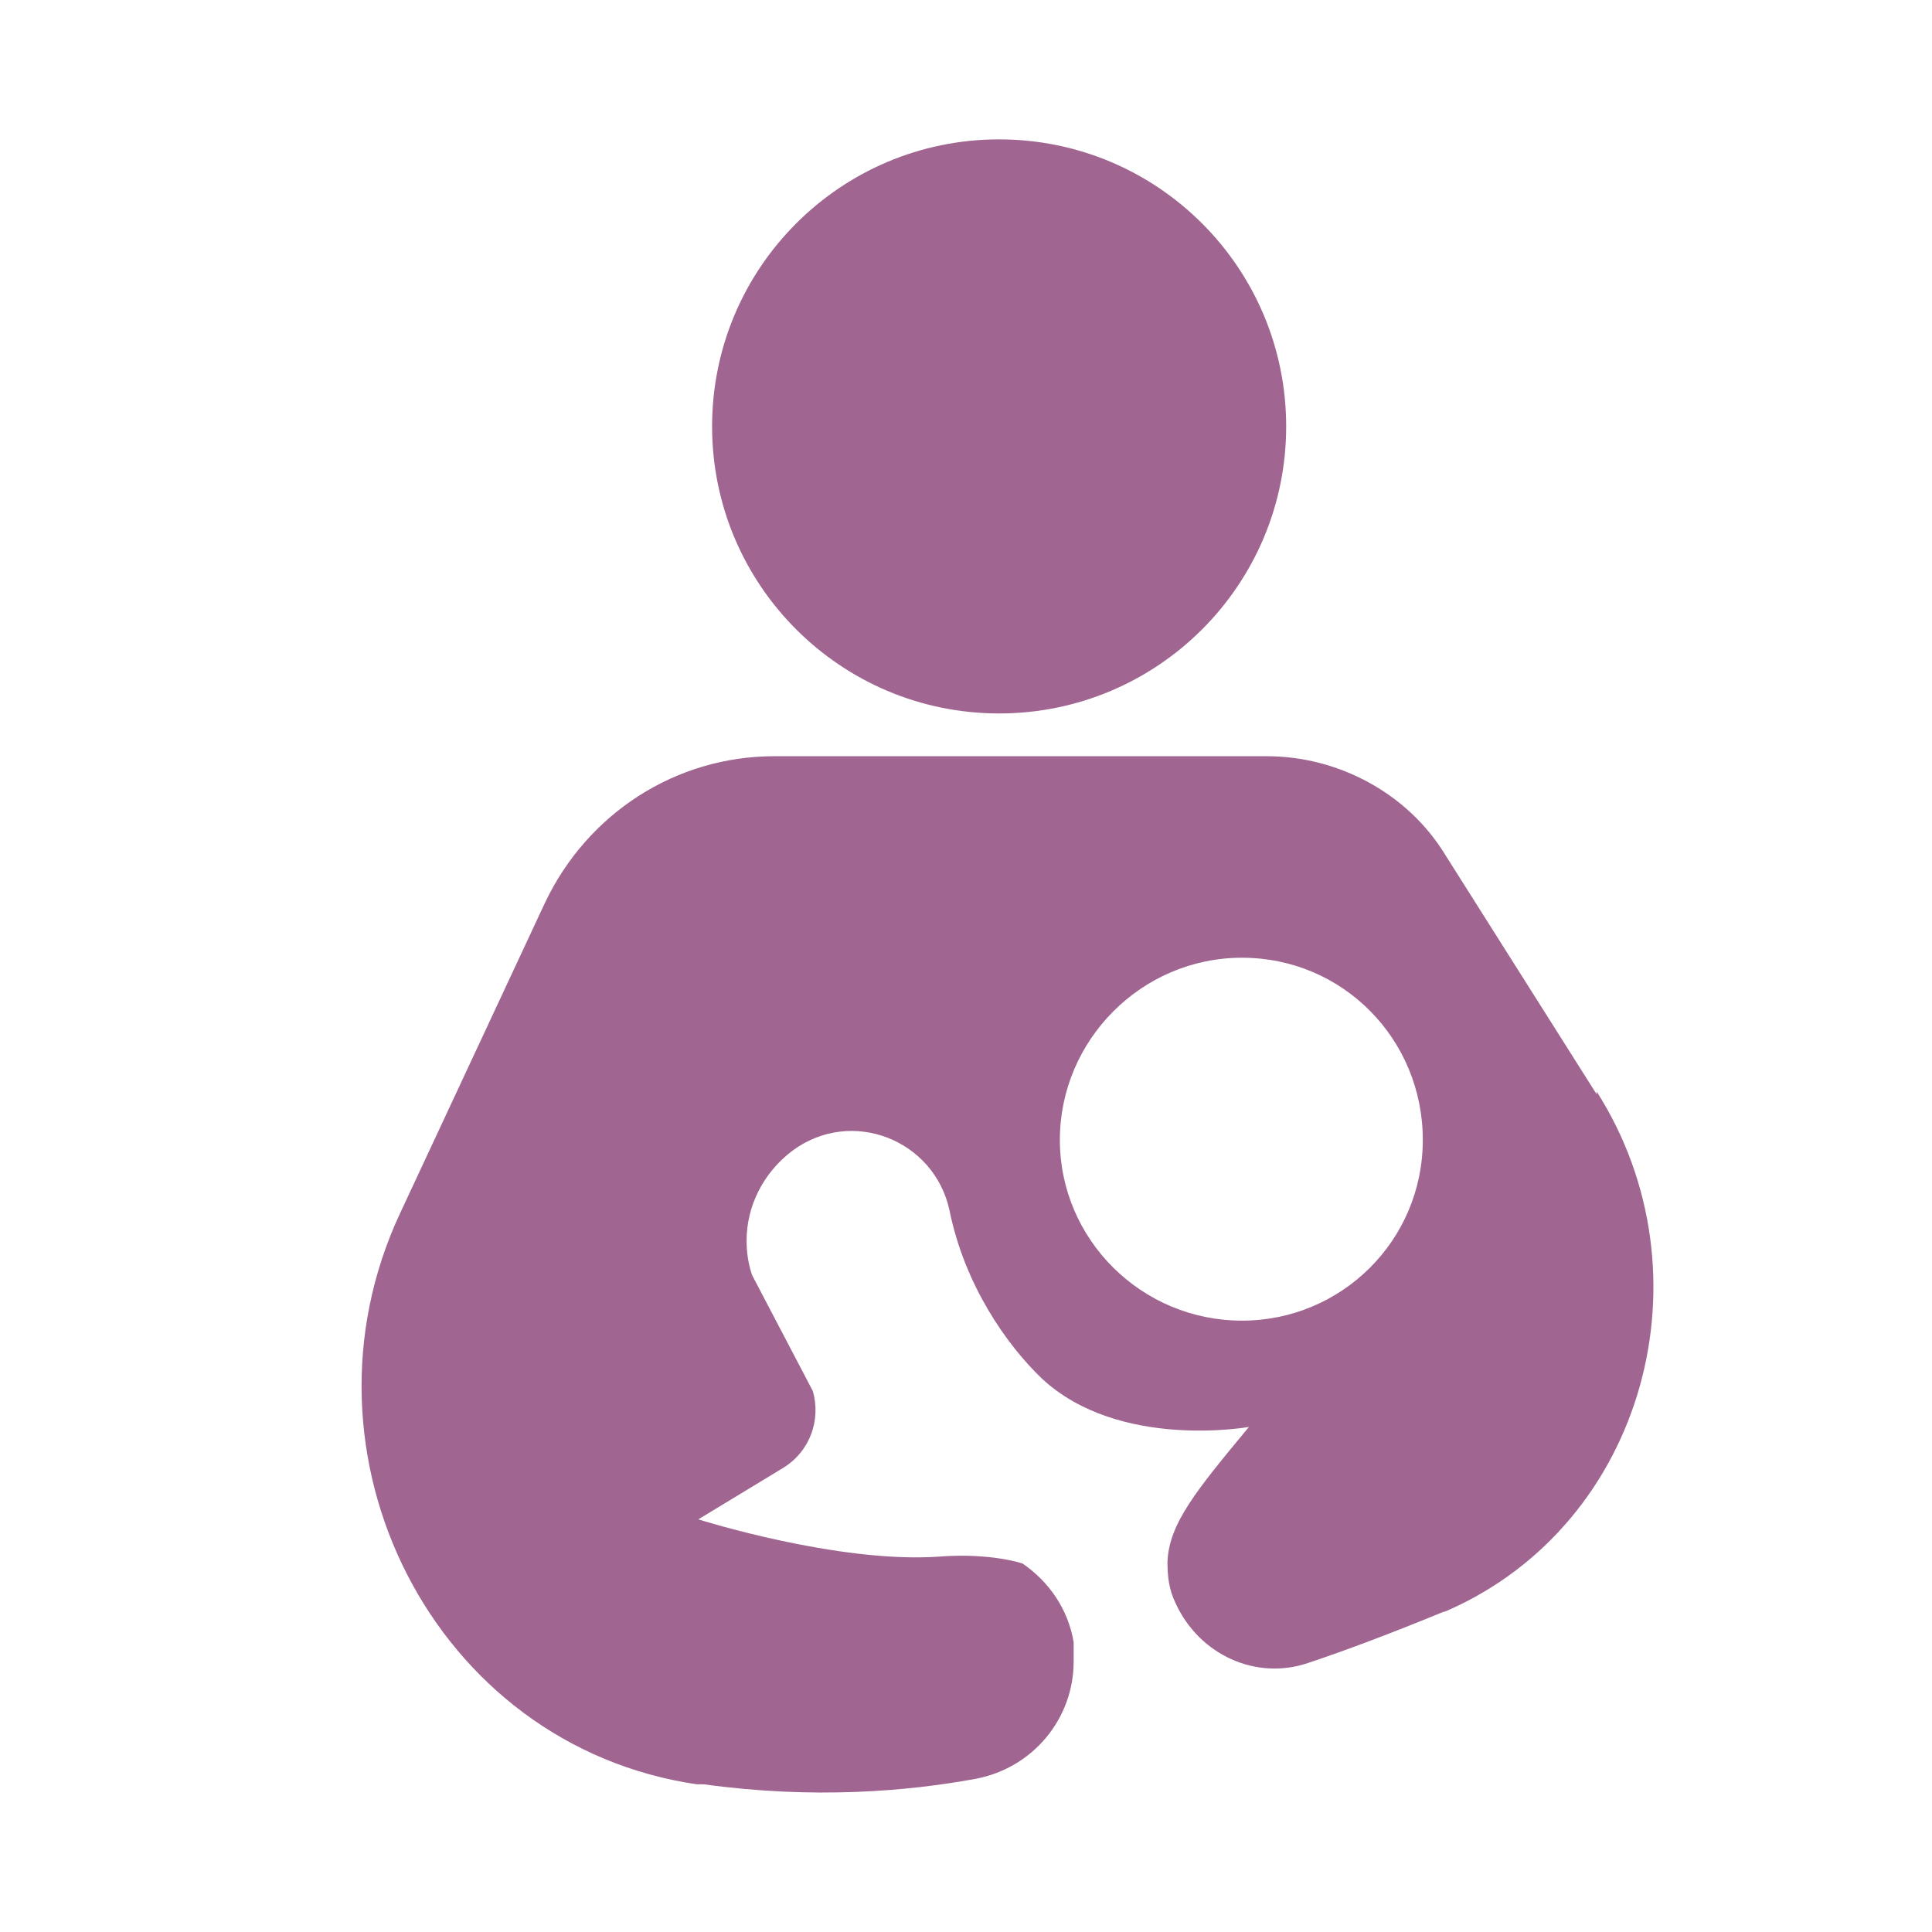
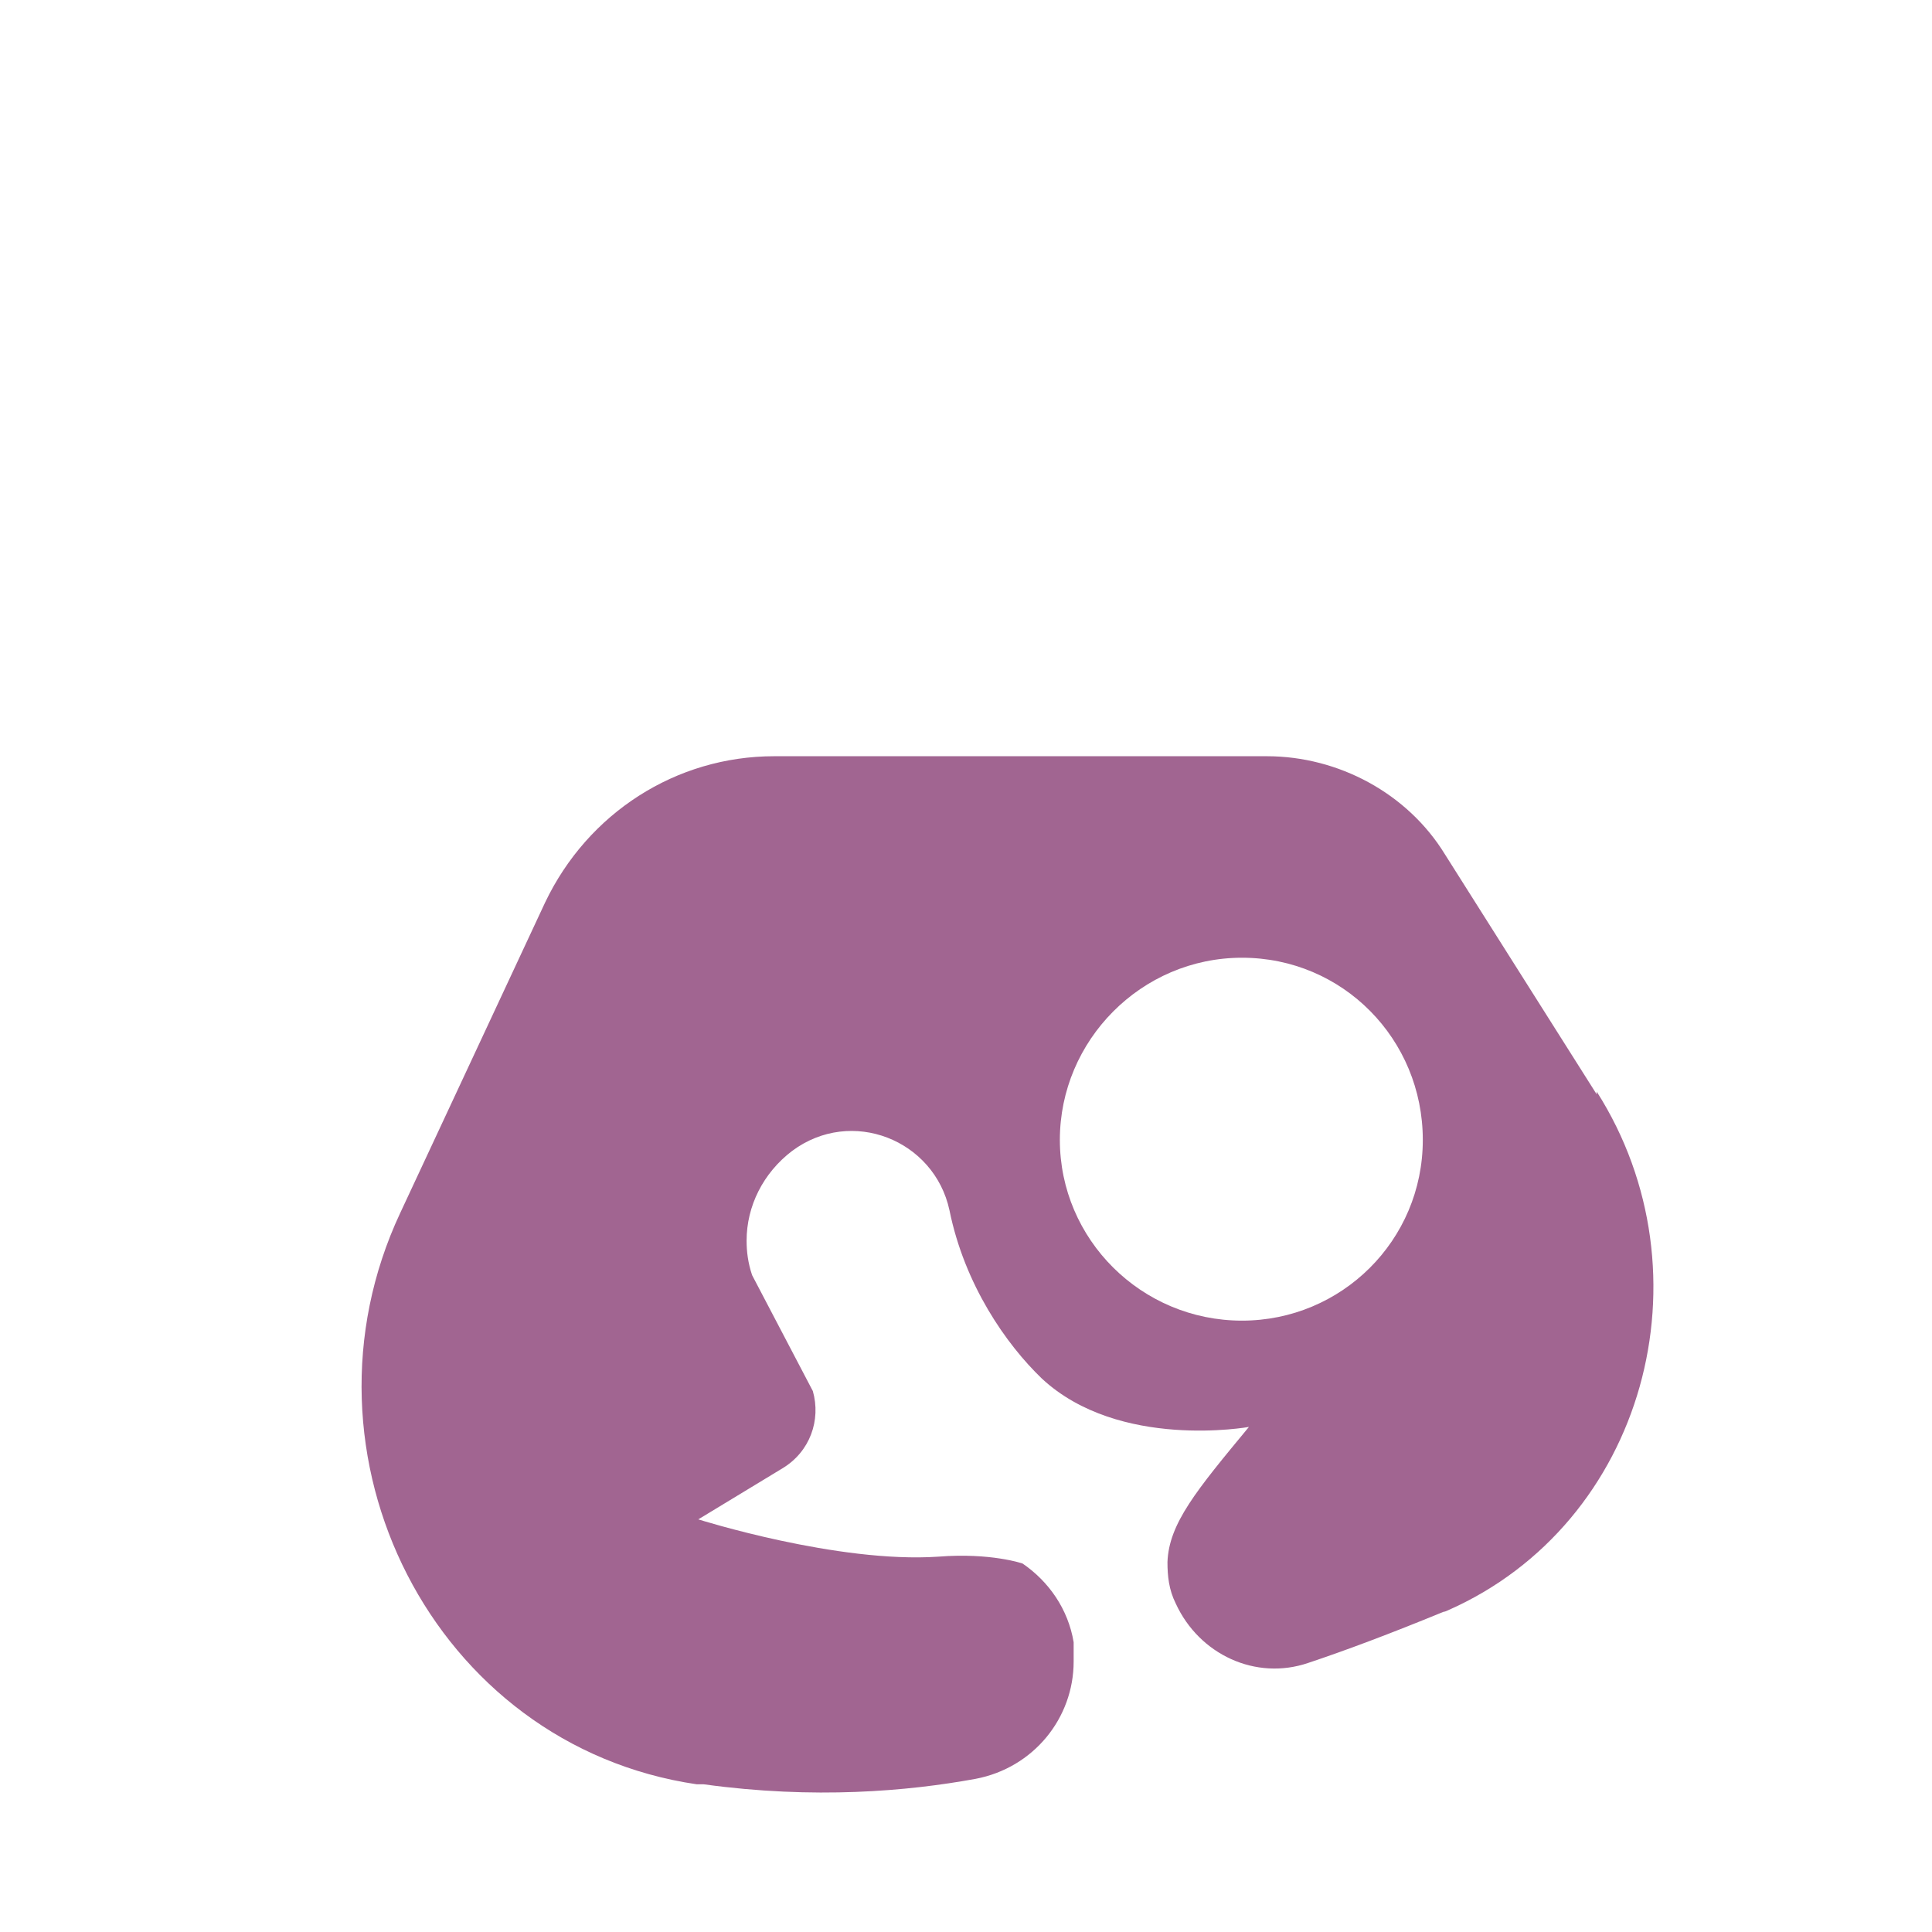
<svg xmlns="http://www.w3.org/2000/svg" width="50" height="50" viewBox="0 0 50 50" fill="none">
-   <path d="M25.857 18.464C29.96 18.464 33.286 15.138 33.286 11.036C33.286 6.933 29.96 3.607 25.857 3.607C21.755 3.607 18.429 6.933 18.429 11.036C18.429 15.138 21.755 18.464 25.857 18.464Z" fill="#A16591" />
  <path d="M41.322 28.321L37.393 22.107C36.429 20.536 34.643 19.571 32.786 19.571H20.036C17.5 19.571 15.214 21.036 14.107 23.357L10.357 31.393C7.429 37.643 11.214 45.178 18.036 46.178C18.072 46.178 18.143 46.178 18.214 46.178C21.072 46.571 23.5 46.357 25.25 46.036C26.75 45.75 27.786 44.464 27.786 43C27.786 42.821 27.786 42.678 27.786 42.5C27.643 41.643 27.143 40.929 26.464 40.464C26.464 40.464 25.643 40.179 24.286 40.286C21.679 40.464 18.072 39.321 18.072 39.321L20.25 38C20.964 37.571 21.25 36.75 21.036 36L19.464 33C19.357 32.678 19.322 32.393 19.322 32.107C19.322 31.214 19.75 30.357 20.5 29.786C22.036 28.643 24.179 29.5 24.572 31.321C24.964 33.25 26.036 34.786 26.964 35.678C28.964 37.536 32.322 36.929 32.322 36.929C30.964 38.571 30.25 39.428 30.214 40.428C30.214 40.786 30.25 41.143 30.429 41.5C31.036 42.821 32.5 43.5 33.857 43.036C34.822 42.714 35.964 42.286 37.357 41.714C37.357 41.714 37.393 41.714 37.464 41.679C42.572 39.429 44.322 32.964 41.322 28.25V28.321ZM32.143 34.178C29.536 34.178 27.429 32.071 27.429 29.5C27.429 26.928 29.536 24.786 32.143 24.786C34.75 24.786 36.822 26.893 36.822 29.5C36.822 32.107 34.714 34.178 32.143 34.178Z" fill="#A16591" />
</svg>